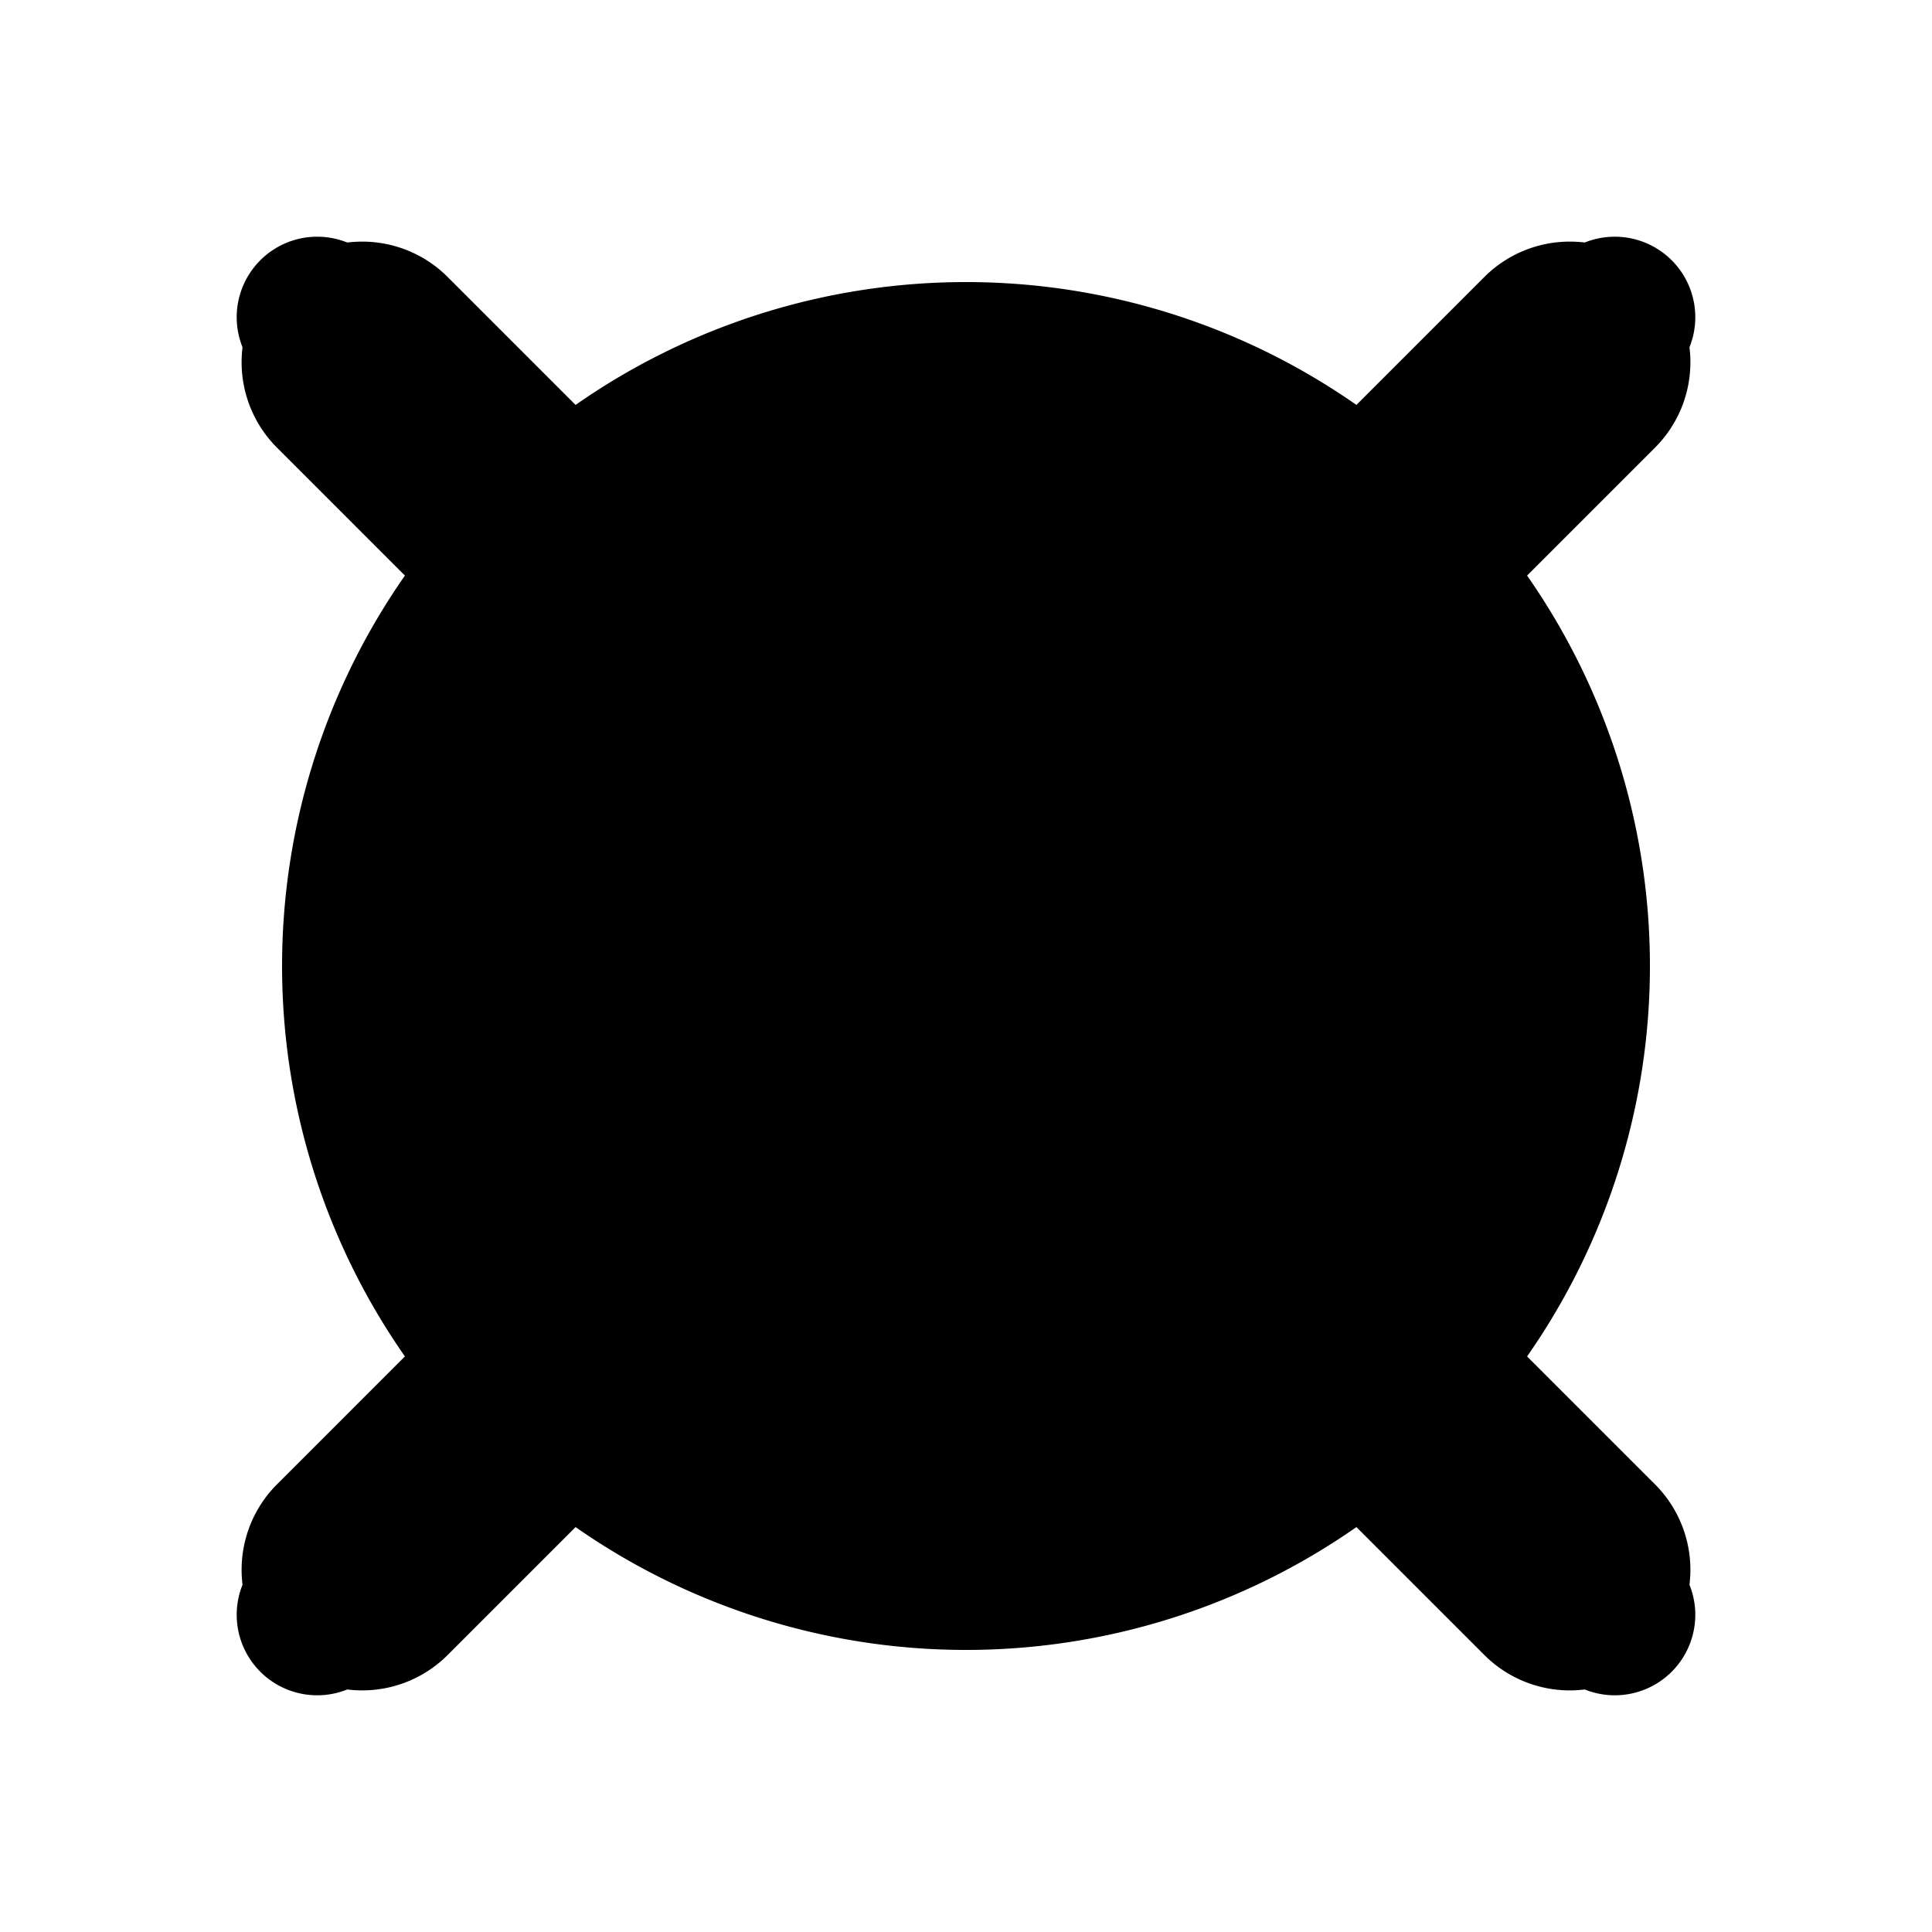
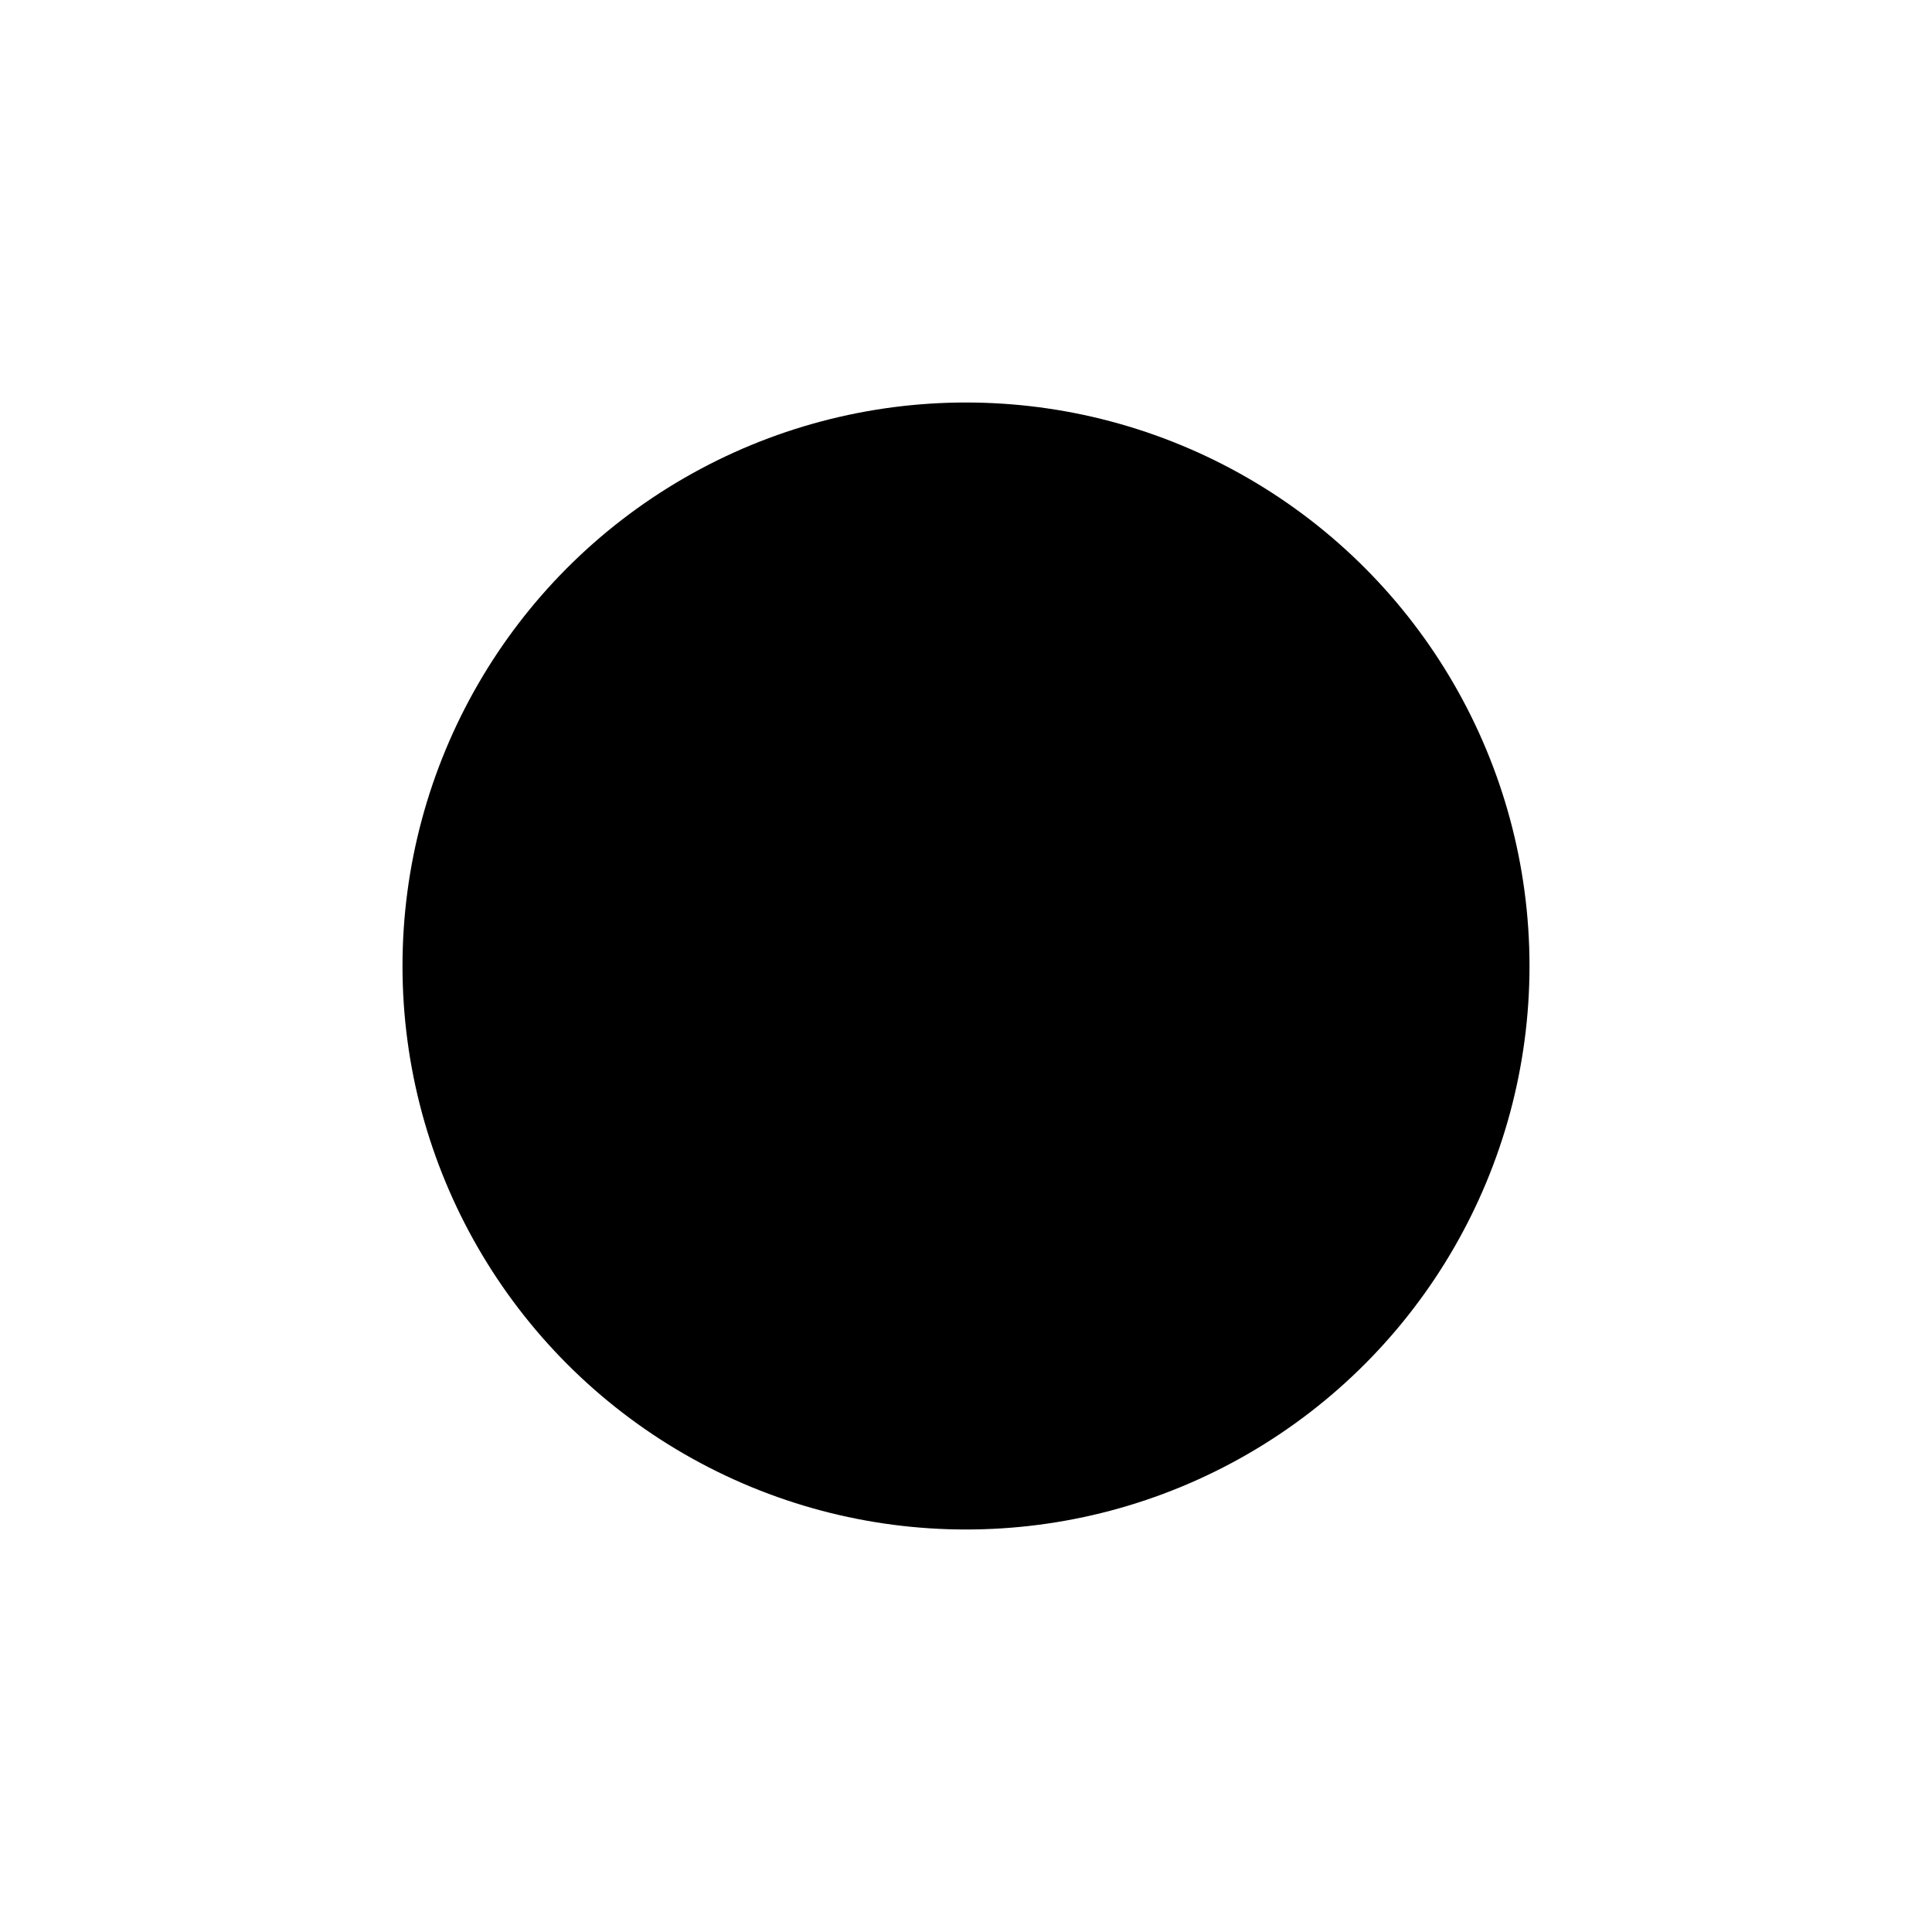
<svg xmlns="http://www.w3.org/2000/svg" viewBox="0 0 24 24">
  <circle class="accent" cx="12" cy="12" r="7" />
-   <path class="outline" d="M18.31 16.9a8 8 0 0 0 0-9.8l2.4-2.4a1 1 0 1 0-1.41-1.41l-2.4 2.4a8 8 0 0 0-9.8 0l-2.4-2.4A1 1 0 1 0 3.29 4.7l2.4 2.4a8 8 0 0 0 0 9.8l-2.4 2.4a1 1 0 1 0 1.41 1.41l2.4-2.4a8 8 0 0 0 9.8 0l2.4 2.4a1 1 0 1 0 1.41-1.41l-2.4-2.4ZM6 12a6 6 0 1 1 12 0A6 6 0 0 1 6 12Z" />
-   <path class="solid" d="M18.97 16.85a8.47 8.47 0 0 0 0-9.7l1.59-1.59a1.5 1.5 0 0 0 0-2.12 1.5 1.5 0 0 0-2.12 0l-1.59 1.59a8.47 8.47 0 0 0-9.7 0L5.56 3.44a1.5 1.5 0 0 0-2.12 0 1.5 1.5 0 0 0 0 2.12l1.59 1.59a8.47 8.47 0 0 0 0 9.7l-1.59 1.59a1.5 1.5 0 0 0 0 2.12 1.5 1.5 0 0 0 2.12 0l1.59-1.59a8.47 8.47 0 0 0 9.7 0l1.59 1.59a1.5 1.5 0 0 0 2.12 0 1.5 1.5 0 0 0 0-2.12l-1.59-1.59ZM6.5,12c0-3.03,2.47-5.5,5.5-5.5s5.5,2.47,5.5,5.5-2.47,5.5-5.5,5.5-5.5-2.47-5.5-5.5Z" />
</svg>